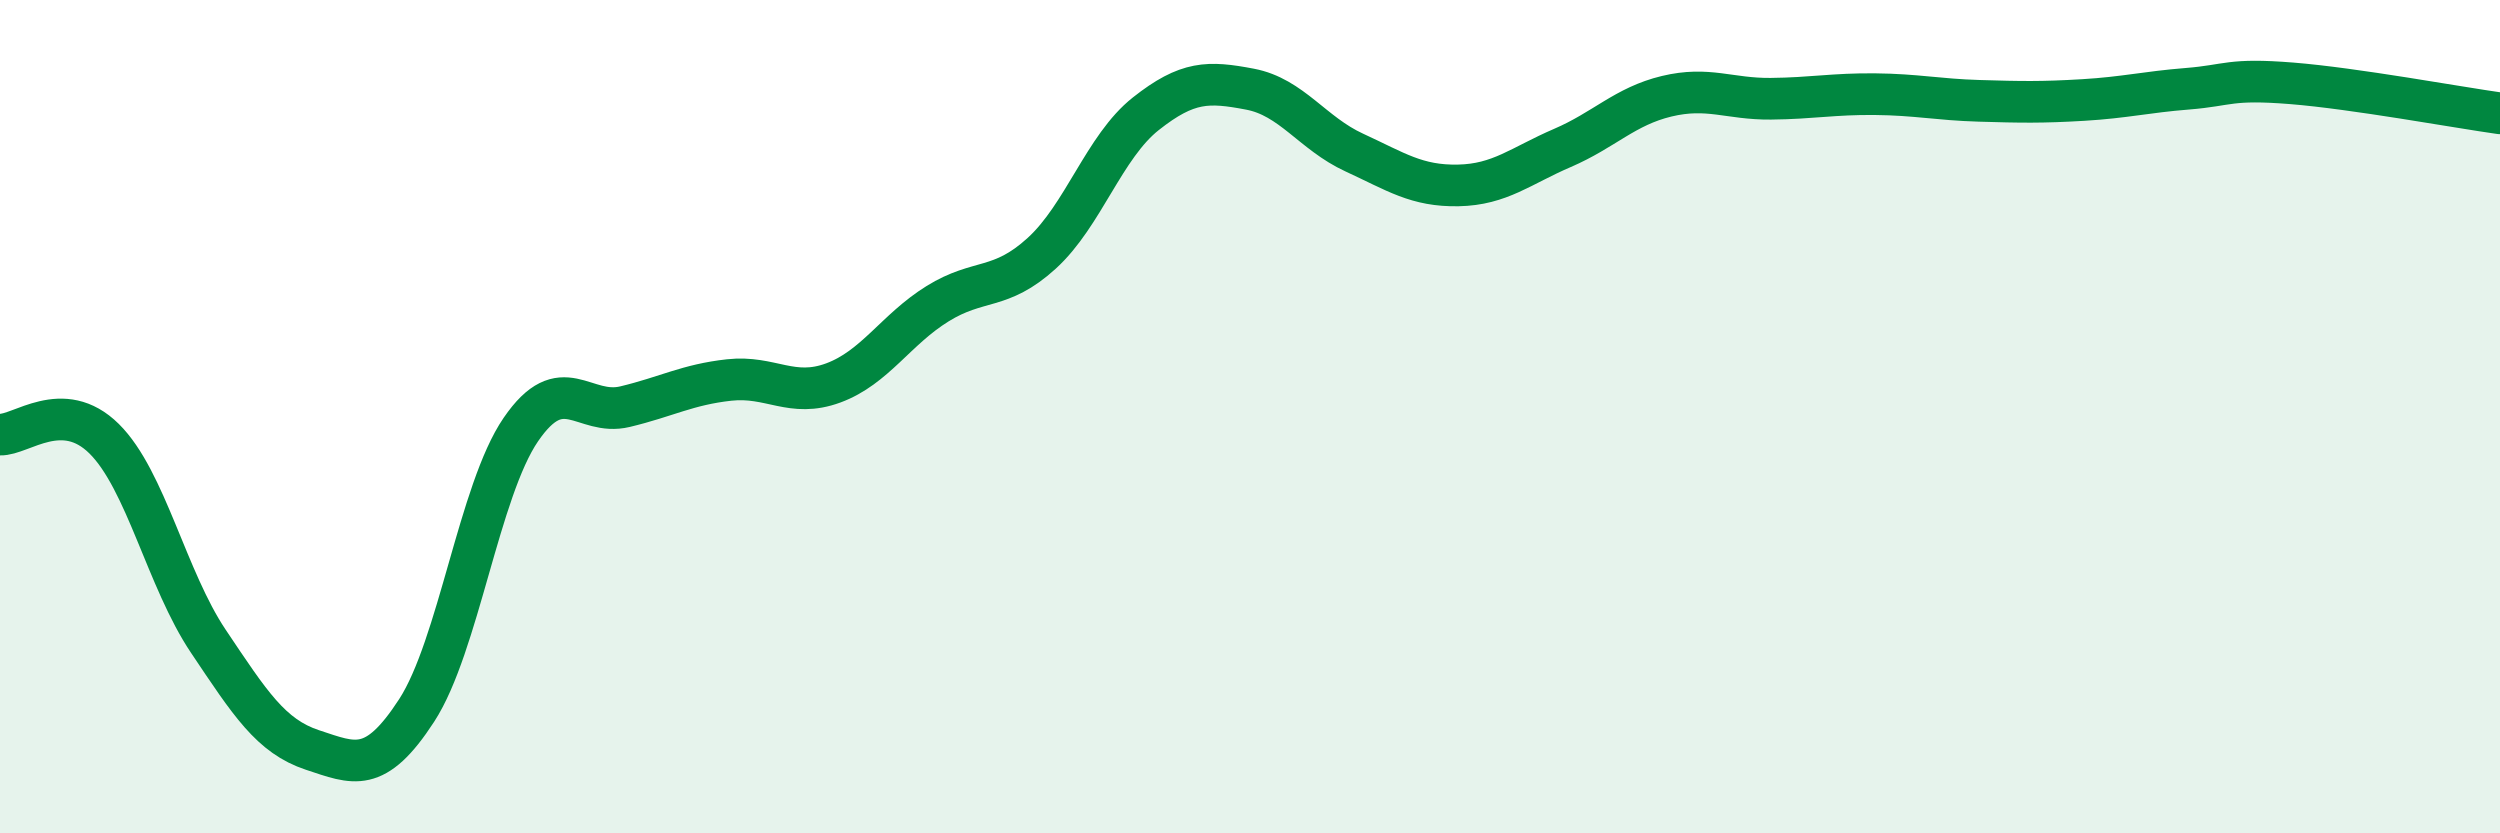
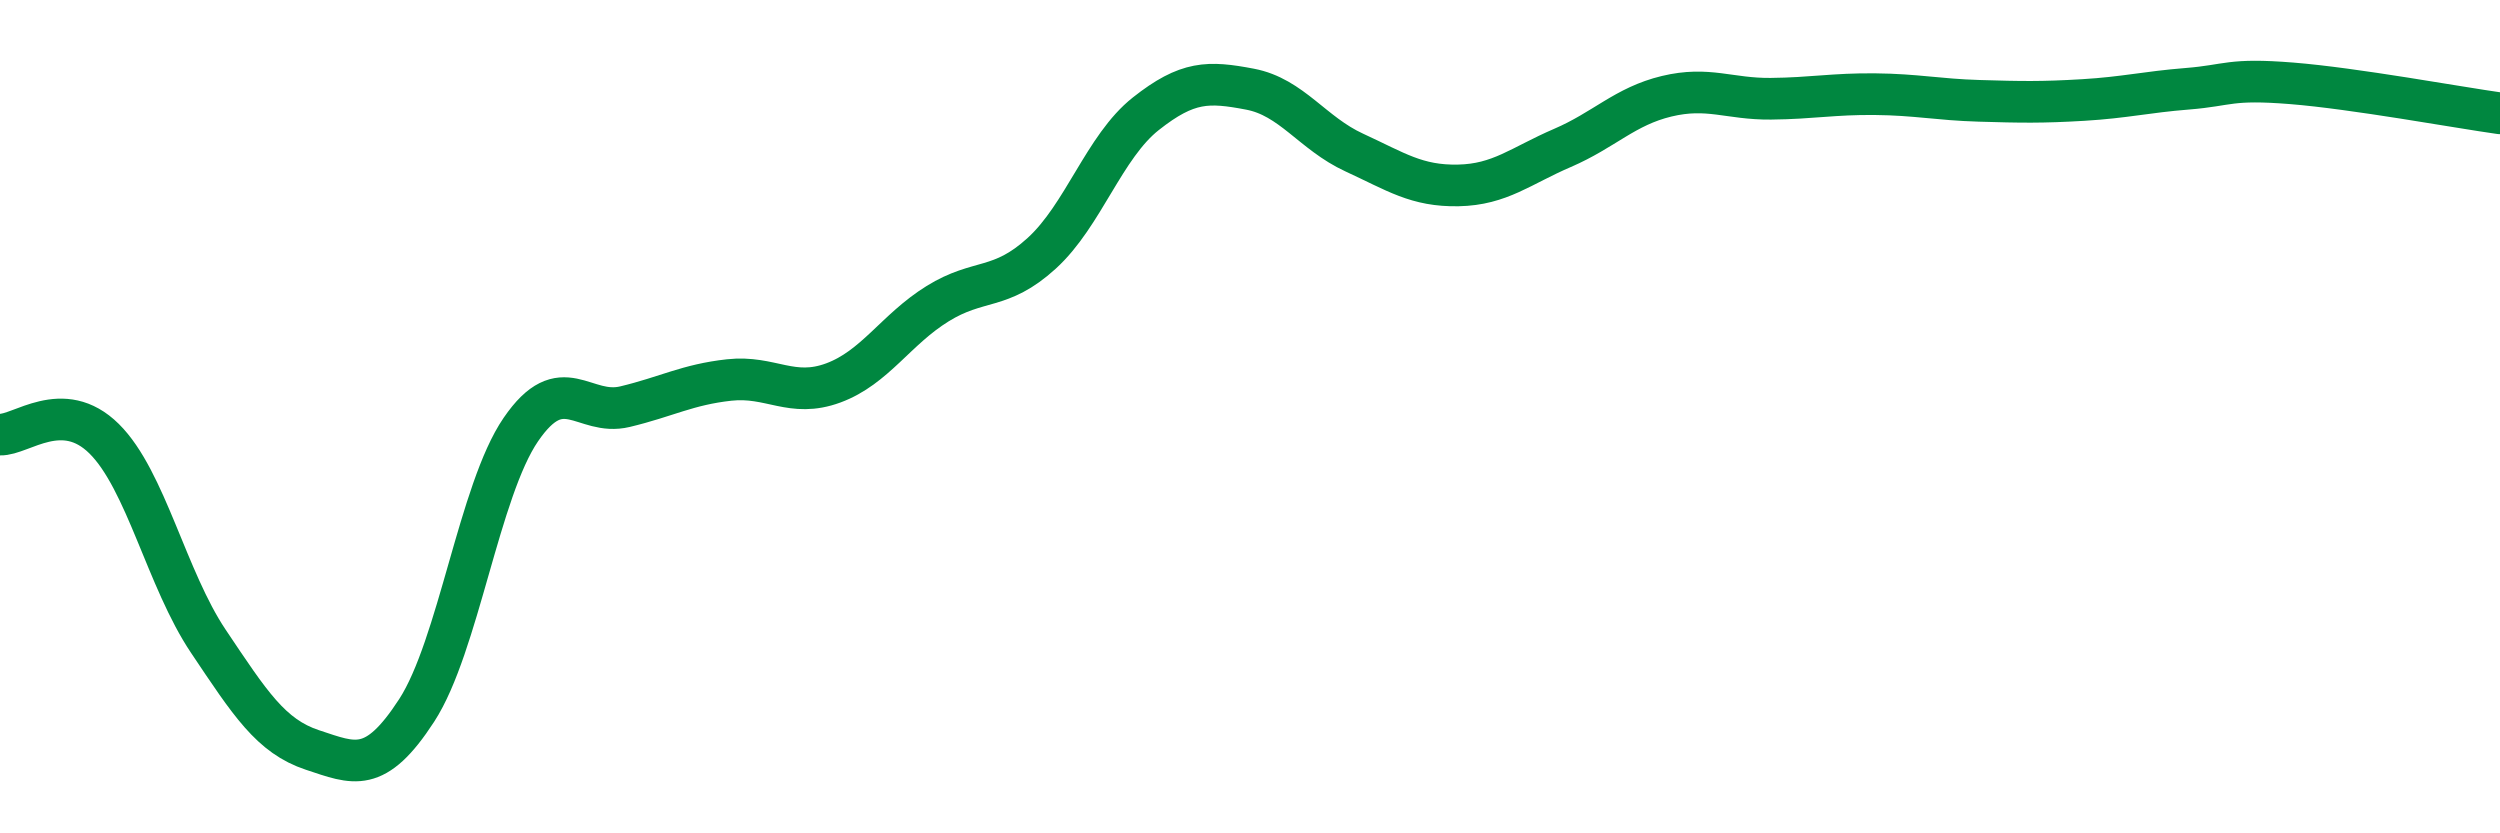
<svg xmlns="http://www.w3.org/2000/svg" width="60" height="20" viewBox="0 0 60 20">
-   <path d="M 0,10.43 C 0.5,10.45 1.5,9.54 2.5,10.53 C 3.5,11.52 4,13.9 5,15.39 C 6,16.88 6.5,17.67 7.5,18 C 8.5,18.33 9,18.59 10,17.05 C 11,15.51 11.5,11.77 12.5,10.31 C 13.5,8.85 14,10 15,9.76 C 16,9.52 16.5,9.23 17.5,9.12 C 18.5,9.01 19,9.56 20,9.19 C 21,8.82 21.5,7.91 22.5,7.29 C 23.5,6.67 24,6.99 25,6.08 C 26,5.17 26.5,3.52 27.5,2.73 C 28.5,1.94 29,1.95 30,2.14 C 31,2.33 31.5,3.2 32.5,3.66 C 33.5,4.12 34,4.47 35,4.45 C 36,4.43 36.5,3.98 37.5,3.55 C 38.5,3.12 39,2.55 40,2.31 C 41,2.07 41.5,2.38 42.5,2.37 C 43.5,2.36 44,2.25 45,2.26 C 46,2.27 46.5,2.39 47.5,2.42 C 48.5,2.45 49,2.46 50,2.4 C 51,2.34 51.5,2.21 52.5,2.13 C 53.5,2.05 53.5,1.88 55,2 C 56.5,2.12 59,2.58 60,2.72L60 20L0 20Z" fill="#008740" opacity="0.1" stroke-linecap="round" stroke-linejoin="round" />
  <path d="M 0,10.43 C 0.5,10.45 1.5,9.54 2.5,10.53 C 3.5,11.52 4,13.9 5,15.39 C 6,16.88 6.5,17.67 7.5,18 C 8.5,18.33 9,18.59 10,17.05 C 11,15.51 11.5,11.77 12.5,10.31 C 13.5,8.85 14,10 15,9.76 C 16,9.52 16.5,9.23 17.5,9.12 C 18.5,9.01 19,9.56 20,9.19 C 21,8.82 21.5,7.91 22.5,7.29 C 23.5,6.67 24,6.99 25,6.08 C 26,5.17 26.5,3.52 27.5,2.73 C 28.5,1.94 29,1.95 30,2.14 C 31,2.33 31.5,3.2 32.5,3.66 C 33.5,4.12 34,4.47 35,4.45 C 36,4.43 36.5,3.98 37.5,3.55 C 38.5,3.12 39,2.55 40,2.31 C 41,2.07 41.5,2.38 42.5,2.37 C 43.5,2.36 44,2.25 45,2.26 C 46,2.27 46.5,2.39 47.5,2.42 C 48.5,2.45 49,2.46 50,2.4 C 51,2.34 51.5,2.21 52.5,2.13 C 53.5,2.05 53.5,1.88 55,2 C 56.5,2.12 59,2.58 60,2.72" stroke="#008740" stroke-width="1" fill="none" stroke-linecap="round" stroke-linejoin="round" />
</svg>